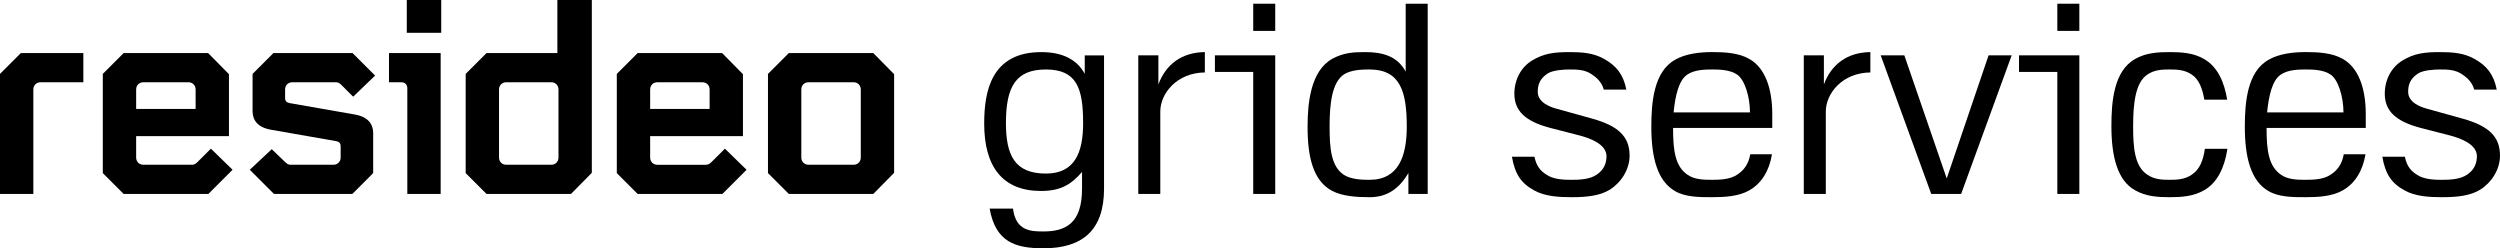
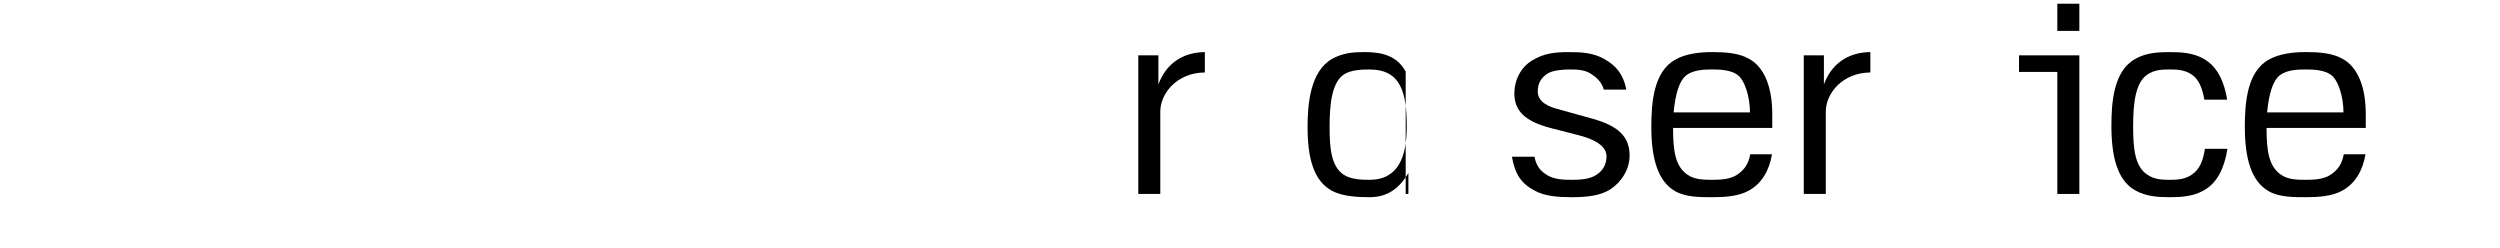
<svg xmlns="http://www.w3.org/2000/svg" id="Layer_2" data-name="Layer 2" viewBox="0 0 2967.48 294.72">
  <defs>
    <style>
      .cls-1 {
        stroke-width: 0px;
      }
    </style>
  </defs>
  <g id="Art">
    <g>
-       <path class="cls-1" d="m1036.58,62.99h-100.26l-24.74,24.74v117.74l24.74,24.74h100.26l24.74-25.07v-117.08l-24.74-25.07Zm-14.84,124.01c0,4.95-3.63,8.57-8.57,8.57h-53.43c-4.95,0-8.58-3.63-8.58-8.57v-80.8c0-4.95,3.63-8.57,8.58-8.57h53.43c4.95,0,8.57,3.63,8.57,8.57v80.8Zm-177.11,5.28c-2.64,2.64-4.29,3.3-6.93,3.3h-57.39c-4.95,0-8.58-3.63-8.58-8.57v-25.4h110.16v-73.55l-24.74-25.07h-100.26l-24.74,24.74v117.74l24.74,24.74h100.59l28.69-28.69-25.72-25.07-15.83,15.83Zm-72.89-86.08c0-4.95,3.63-8.57,8.58-8.57h53.43c4.95,0,8.57,3.63,8.57,8.57v23.09h-70.58v-23.09ZM702.49,0h-40.9v62.99h-84.1l-24.74,24.74v117.74l24.74,24.74h100.26l24.74-25.07V0Zm-39.58,187c0,4.95-3.63,8.57-8.57,8.57h-53.43c-4.95,0-8.58-3.63-8.58-8.57v-80.8c0-4.95,3.63-8.57,8.58-8.57h53.43c4.95,0,8.57,3.63,8.57,8.57v80.8Zm-201.18-124.01h61.34v167.21h-39.58v-125c0-4.95-2.64-7.59-7.59-7.59h-14.18v-34.63Zm21.11-24.08h40.9V0h-40.9v38.92Zm-135.88,58.71h51.45c2.64,0,4.29.66,6.93,3.3l13.85,13.85,26.05-25.07-26.71-26.71h-93.99l-24.74,24.74v44.19c0,10.88,6.27,19.46,22.1,22.1l77.17,13.52c3.3.66,5.28,2.31,5.28,5.94v13.52c0,4.95-3.63,8.57-8.57,8.57h-50.46c-2.64,0-4.29-.66-6.93-3.3l-15.83-15.17-26.05,24.41,28.69,28.69h93.01l24.74-24.74v-47.49c0-10.88-6.27-19.46-22.1-22.1l-77.17-13.52c-3.3-.66-5.28-2.31-5.28-5.94v-10.22c0-4.95,3.63-8.57,8.57-8.57Zm-112.46,94.65c-2.64,2.64-4.29,3.3-6.93,3.3h-57.39c-4.95,0-8.58-3.63-8.58-8.57v-25.4h110.16v-73.55l-24.74-25.07h-100.26l-24.74,24.74v117.74l24.74,24.74h100.59l28.69-28.69-25.72-25.07-15.83,15.83Zm-72.89-86.08c0-4.95,3.63-8.57,8.58-8.57h53.43c4.95,0,8.57,3.63,8.57,8.57v23.09h-70.58v-23.09ZM0,87.73v142.48h39.58v-124.01c0-4.95,3.63-8.57,8.57-8.57h50.79v-34.63H24.74L0,87.73Z" />
      <g>
-         <path class="cls-1" d="m1310.49,224.08c0,49.68-26.13,70.64-71.93,70.64-32.9,0-56.77-7.1-63.87-47.09h27.74c3.23,26.77,21.61,27.1,36.13,27.1,26.77,0,45.8-10,45.8-50.64v-20c-13.23,15.48-26.13,22.58-48.71,22.58-45.8,0-67.42-29.03-67.42-80,0-37.74,8.06-84.83,67.74-84.83,25.48,0,42.58,9.03,51.61,25.81v-21.93h22.9v158.38Zm-69.03-141.61c-35.16,0-47.42,19.68-47.42,63.55,0,38.06,10.32,60,47.42,60,34.51,0,44.19-25.16,44.19-60,0-41.61-7.74-63.55-44.19-63.55Z" />
        <path class="cls-1" d="m1377.26,132.47v97.74h-26.13V65.7h23.87v34.51c8.71-23.55,27.42-38.06,55.16-38.39v24.19c-33.22.32-52.9,24.84-52.9,46.45Z" />
-         <path class="cls-1" d="m1487.57,230.2V85.37h-45.48v-19.68h71.61v164.51h-26.13Zm0-193.54V4.41h26.13v32.26h-26.13Z" />
-         <path class="cls-1" d="m1671.76,230.2v-24.84c-11.29,19.03-25.48,28.71-46.13,28.71-14.84,0-32.26-.97-44.84-7.74-21.93-11.93-28.71-39.68-28.71-75.48,0-27.74,3.23-66.77,29.68-81.29,12.9-6.77,23.55-7.74,38.39-7.74,20.64,0,38.39,4.52,48.38,23.22V4.41h26.13v225.8h-22.9Zm-46.13-147.74c-8.71,0-21.61.32-30.32,5.81-14.19,9.35-17.1,34.51-17.1,61.93,0,25.16,1.61,47.42,17.1,57.42,8.71,5.48,21.61,5.81,30.32,5.81,34.84,0,44.19-28.71,44.19-63.22,0-40.97-7.42-67.74-44.19-67.74Z" />
+         <path class="cls-1" d="m1671.76,230.2v-24.84c-11.29,19.03-25.48,28.71-46.13,28.71-14.84,0-32.26-.97-44.84-7.74-21.93-11.93-28.71-39.68-28.71-75.48,0-27.74,3.23-66.77,29.68-81.29,12.9-6.77,23.55-7.74,38.39-7.74,20.64,0,38.39,4.52,48.38,23.22V4.41v225.8h-22.9Zm-46.13-147.74c-8.71,0-21.61.32-30.32,5.81-14.19,9.35-17.1,34.51-17.1,61.93,0,25.16,1.61,47.42,17.1,57.42,8.71,5.48,21.61,5.81,30.32,5.81,34.84,0,44.19-28.71,44.19-63.22,0-40.97-7.42-67.74-44.19-67.74Z" />
        <path class="cls-1" d="m1910.45,225.37c-11.29,6.77-25.81,8.71-45.16,8.71-14.84,0-31.61-.97-44.19-8.06-15.48-8.39-22.9-19.35-26.45-40h26.77c2.26,11.93,8.06,17.42,14.19,21.29,8.39,5.81,20.97,6.13,29.68,6.13s21.61-.32,30-6.13c9.68-6.45,11.61-15.16,11.61-21.93,0-14.52-20.32-21.61-32.9-24.84l-33.87-8.71c-29.35-7.74-42.58-20-42.58-40.64,0-16.45,7.74-31.29,20.97-39.35,14.19-8.71,27.1-10,44.51-10,14.84,0,28.39.97,40.97,8.06,14.51,8.06,22.9,18.39,26.45,36.45h-26.77c-2.26-8.71-8.71-14.52-14.19-18.06-8.39-5.81-17.74-5.81-26.45-5.81-6.45,0-19.68.64-26.13,4.84-8.71,5.81-11.61,12.58-11.61,21.61,0,12.26,13.55,17.74,21.93,20l42.9,11.94c30,8.39,44.19,20.64,44.19,43.87,0,16.77-10.32,32.26-23.87,40.64Z" />
        <path class="cls-1" d="m2103.66,151.82h-117.74c0,27.42,2.58,45.8,17.42,55.8,8.39,5.81,20.32,5.81,29.03,5.81s21.29-.32,29.68-6.13c8.39-5.48,13.55-12.9,15.48-24.19h25.81c-3.23,19.68-12.58,34.84-27.1,42.9-12.26,7.1-29.03,8.06-43.87,8.06s-31.61,0-43.87-7.1c-21.29-11.93-28.39-40.32-28.39-76.45,0-28.06,2.58-65.48,28.39-79.67,12.26-7.1,29.03-9.03,43.87-9.03s31.61.97,43.87,8.06c18.71,10.32,27.42,34.84,27.42,65.48v16.45Zm-41.61-63.22c-8.39-5.81-20.97-6.13-29.68-6.13s-21.29.32-29.68,6.13c-10,6.77-14.19,24.84-16.13,44.84h90.64c0-19.03-6.45-39.03-15.16-44.84Z" />
        <path class="cls-1" d="m2167.21,132.47v97.74h-26.13V65.7h23.87v34.51c8.71-23.55,27.42-38.06,55.16-38.39v24.19c-33.22.32-52.9,24.84-52.9,46.45Z" />
-         <path class="cls-1" d="m2292.36,230.2l-60-164.51h28.06l50.32,146.12,49.68-146.12h27.42l-60,164.51h-35.48Z" />
        <path class="cls-1" d="m2442.03,230.2V85.37h-45.48v-19.68h71.61v164.51h-26.13Zm0-193.54V4.41h26.13v32.26h-26.13Z" />
        <path class="cls-1" d="m2615.89,226.01c-12.58,7.1-26.13,8.06-40.64,8.06s-28.06-.97-40.64-8.06c-21.29-11.61-28.39-40.32-28.39-76.45,0-28.06,2.58-65.48,28.39-79.67,12.58-7.1,26.13-8.06,40.64-8.06s28.39.97,40.64,8.06c16.77,9.35,24.51,28.39,27.74,48.38h-27.1c-2.26-13.23-6.45-24.19-14.84-29.68-8.39-5.81-17.74-6.13-26.45-6.13s-18.06.32-26.45,6.13c-13.87,9.35-16.77,33.55-16.77,60.97,0,25.48,1.61,47.74,16.77,57.74,8.39,5.81,17.74,6.13,26.45,6.13s18.06-.32,26.45-6.13c9.68-6.45,13.55-17.42,15.48-30.64h26.77c-3.55,22.9-12.26,40.64-28.06,49.35Z" />
        <path class="cls-1" d="m2808.14,151.82h-117.74c0,27.42,2.58,45.8,17.42,55.8,8.39,5.81,20.32,5.81,29.03,5.81s21.29-.32,29.68-6.13c8.39-5.48,13.55-12.9,15.48-24.19h25.81c-3.23,19.68-12.58,34.84-27.1,42.9-12.26,7.1-29.03,8.06-43.87,8.06s-31.61,0-43.87-7.1c-21.29-11.93-28.39-40.32-28.39-76.45,0-28.06,2.58-65.48,28.39-79.67,12.26-7.1,29.03-9.03,43.87-9.03s31.61.97,43.87,8.06c18.71,10.32,27.42,34.84,27.42,65.48v16.45Zm-41.61-63.22c-8.39-5.81-20.97-6.13-29.68-6.13s-21.29.32-29.68,6.13c-10,6.77-14.19,24.84-16.13,44.84h90.64c0-19.03-6.45-39.03-15.16-44.84Z" />
-         <path class="cls-1" d="m2943.61,225.37c-11.29,6.77-25.81,8.71-45.16,8.71-14.84,0-31.61-.97-44.19-8.06-15.48-8.39-22.9-19.35-26.45-40h26.77c2.26,11.93,8.06,17.42,14.19,21.29,8.39,5.81,20.97,6.13,29.68,6.13s21.61-.32,30-6.13c9.68-6.45,11.61-15.16,11.61-21.93,0-14.52-20.32-21.61-32.9-24.84l-33.87-8.71c-29.35-7.74-42.58-20-42.58-40.64,0-16.45,7.74-31.29,20.97-39.35,14.19-8.71,27.1-10,44.51-10,14.84,0,28.39.97,40.97,8.06,14.52,8.06,22.9,18.39,26.45,36.45h-26.77c-2.26-8.71-8.71-14.52-14.19-18.06-8.39-5.81-17.74-5.81-26.45-5.81-6.45,0-19.68.64-26.13,4.84-8.71,5.81-11.61,12.58-11.61,21.61,0,12.26,13.55,17.74,21.93,20l42.9,11.94c30,8.39,44.19,20.64,44.19,43.87,0,16.77-10.32,32.26-23.87,40.64Z" />
      </g>
    </g>
  </g>
</svg>